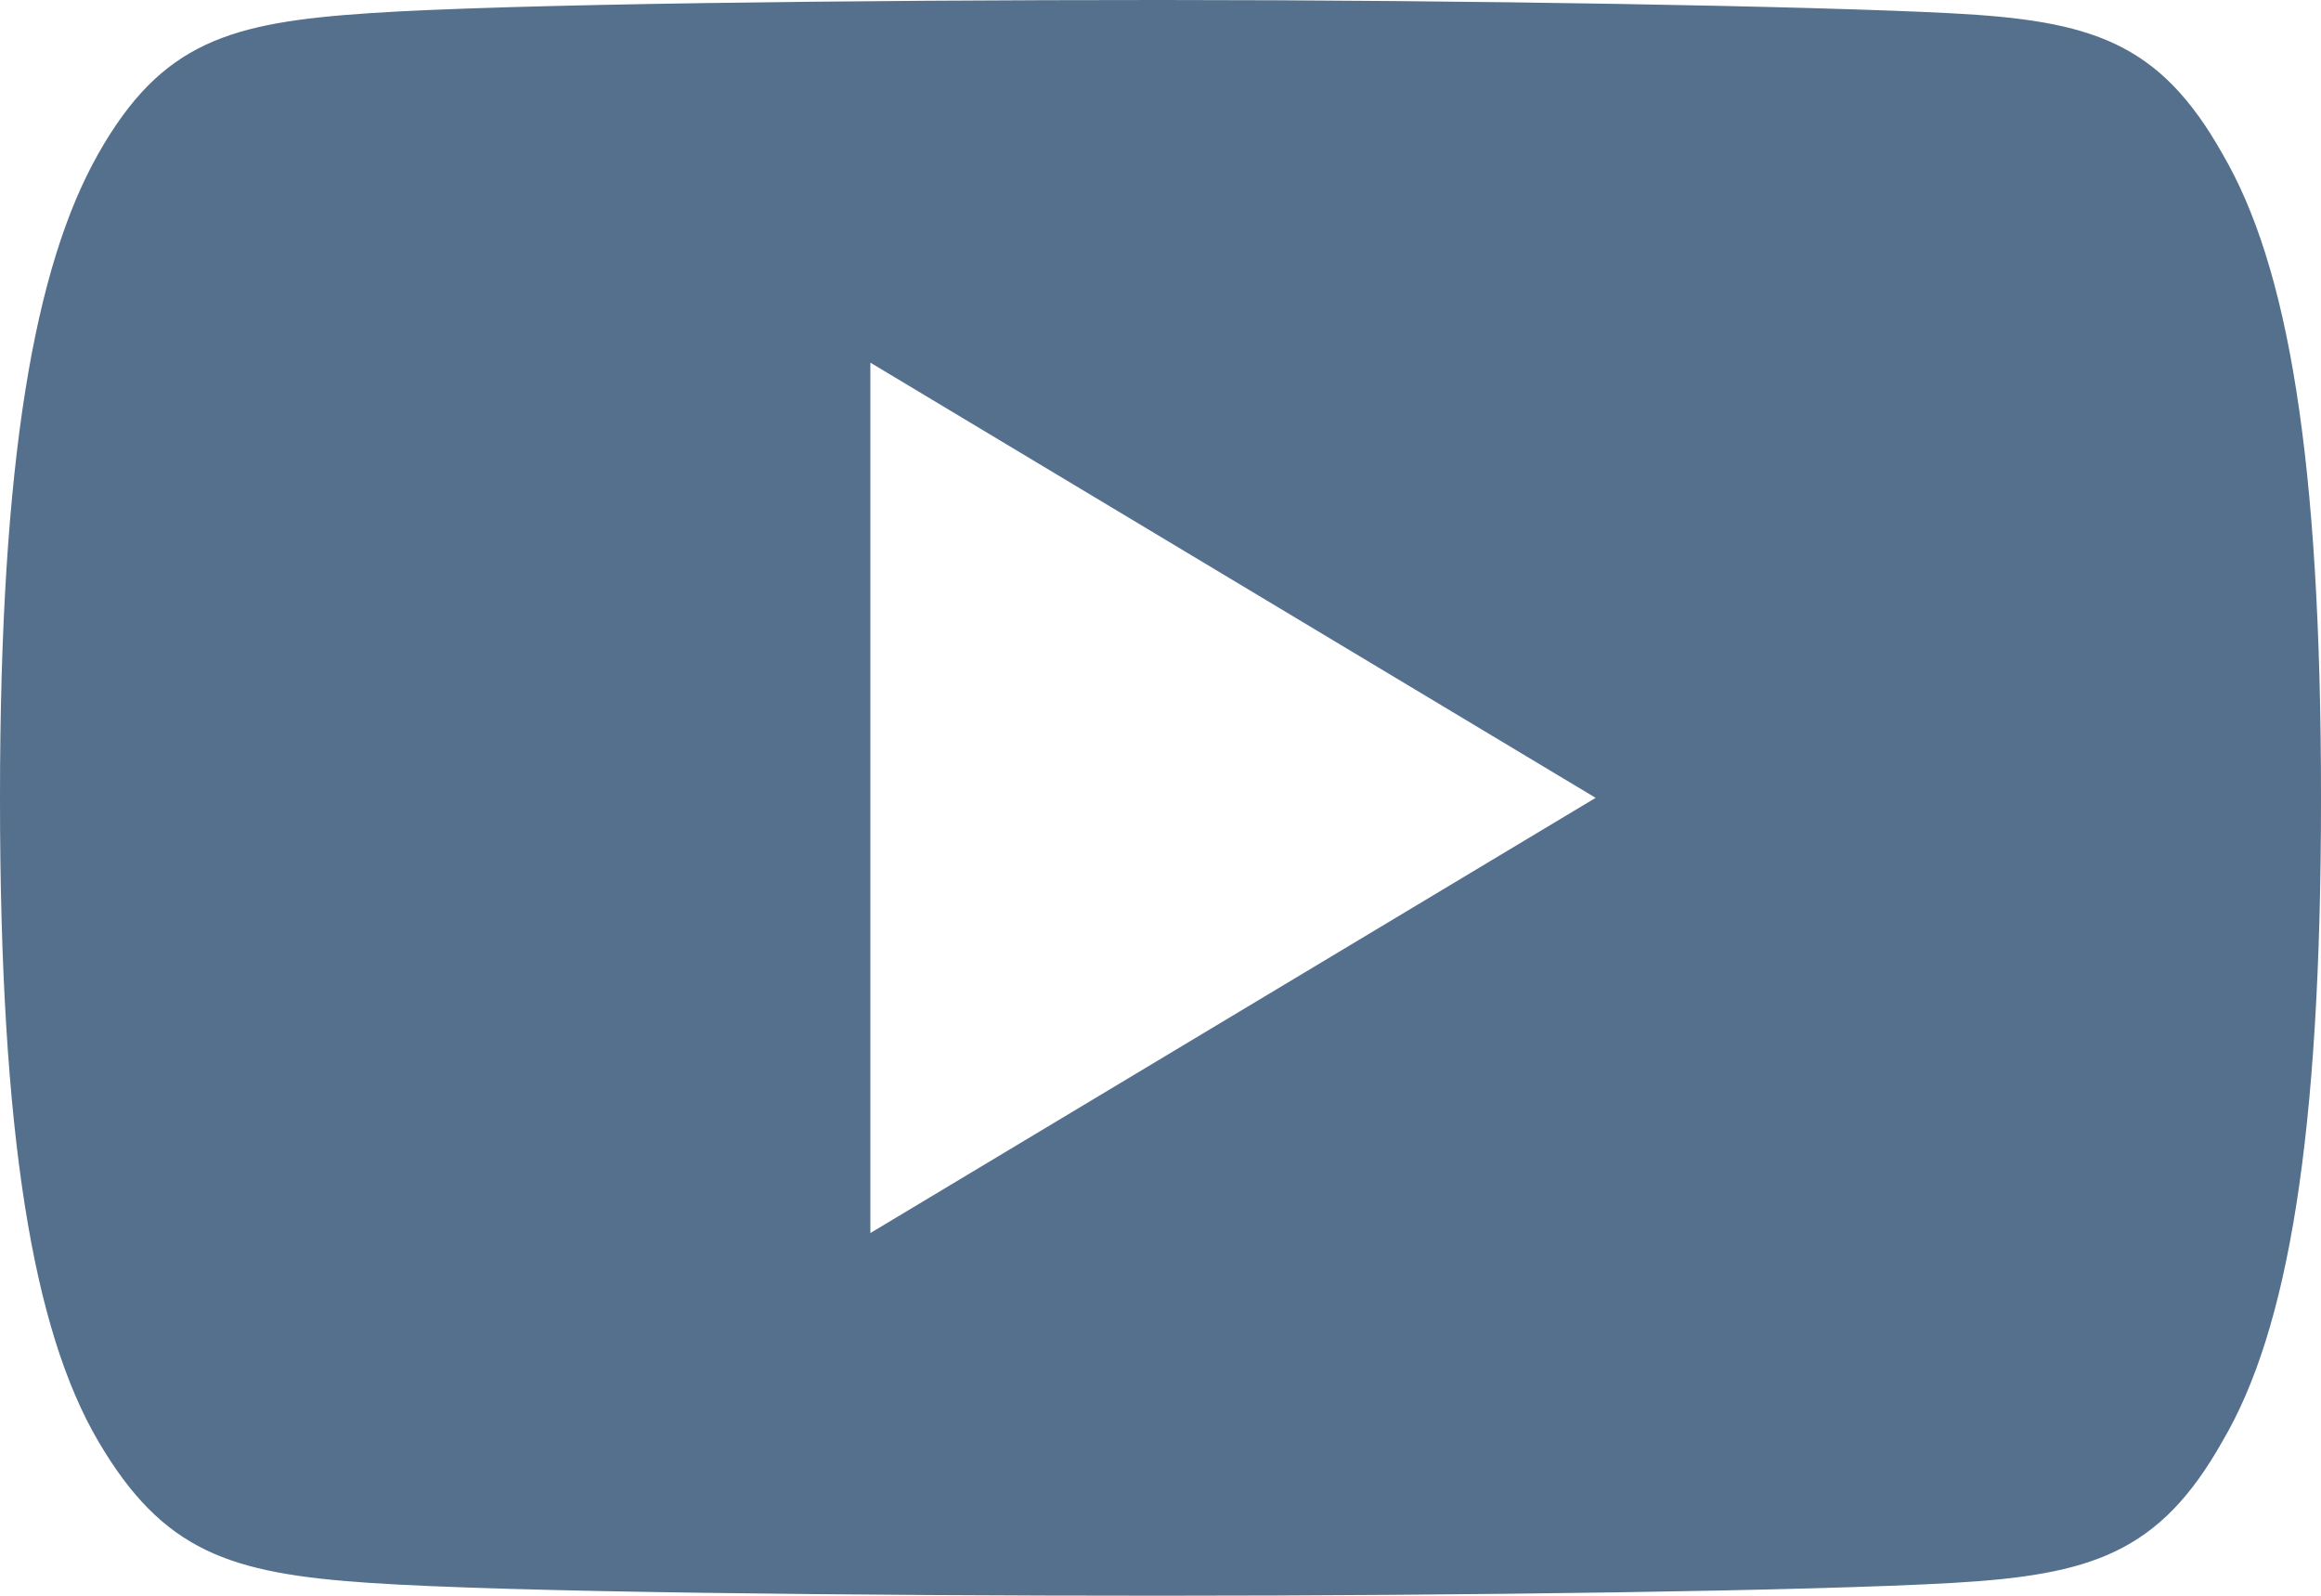
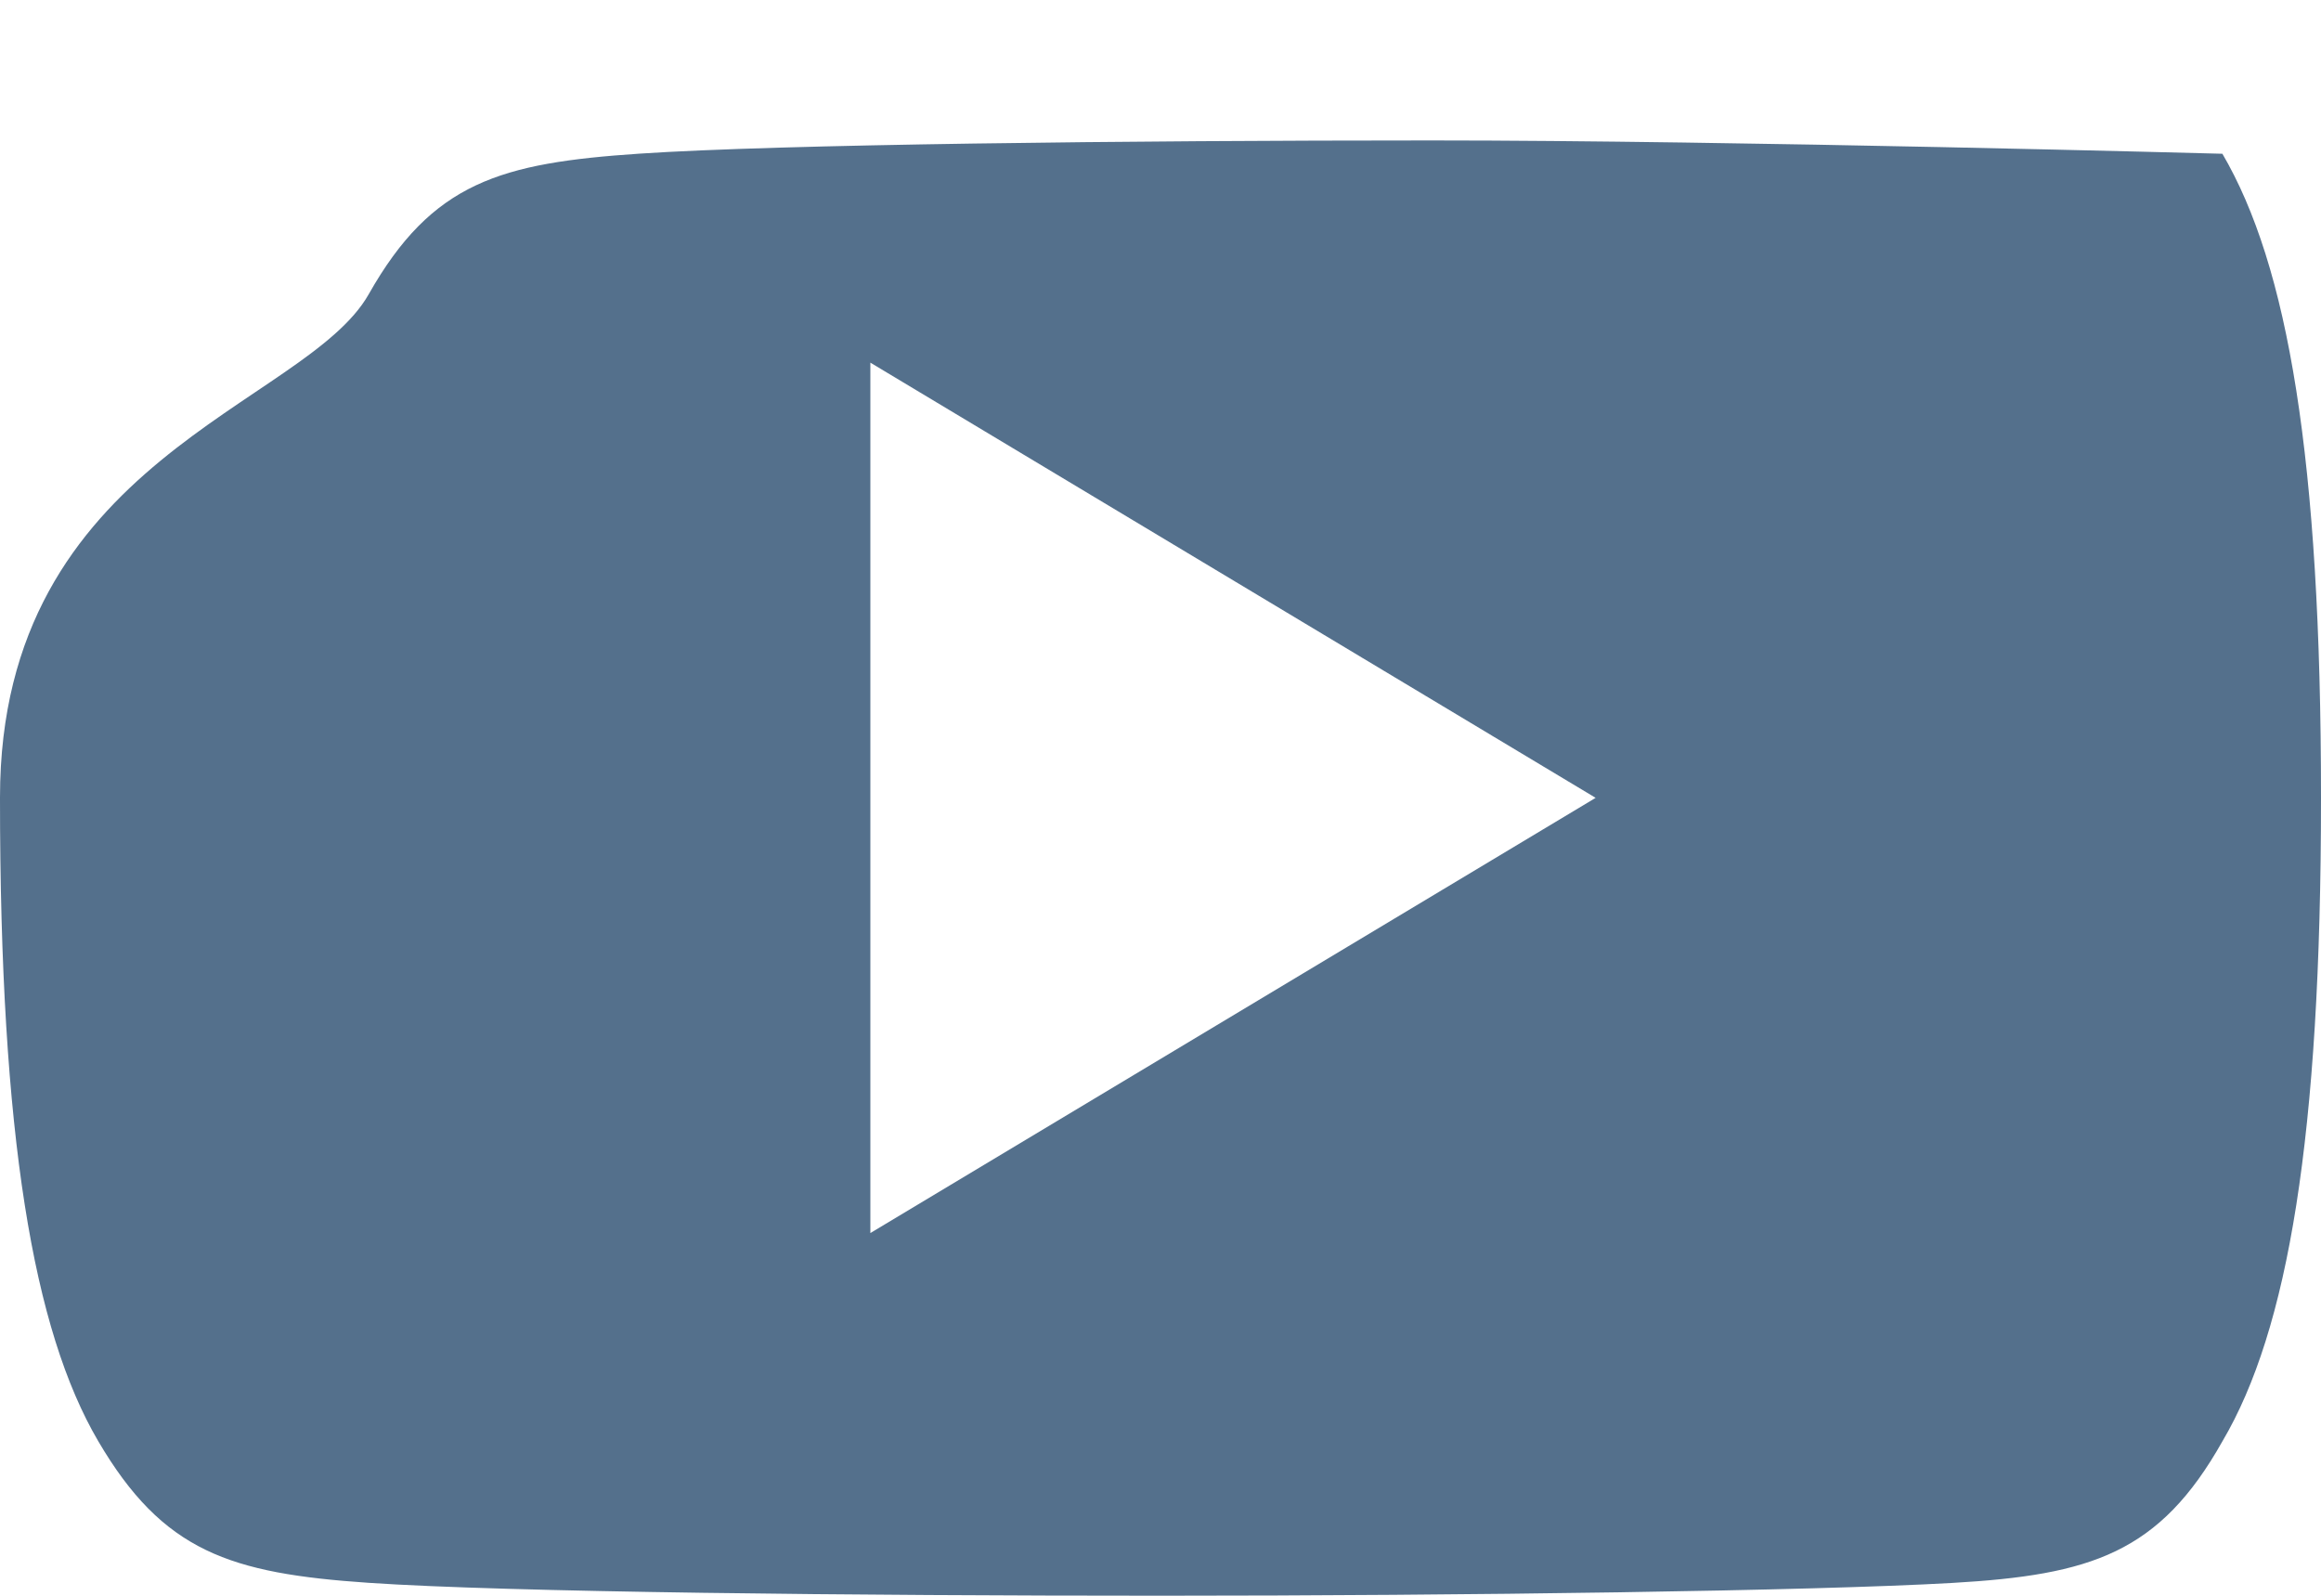
<svg xmlns="http://www.w3.org/2000/svg" id="youtube_4_" data-name="youtube (4)" width="20.923" height="14.385" viewBox="0 0 20.923 14.385">
  <g id="Grupo_53" data-name="Grupo 53">
-     <path id="Trazado_14" data-name="Trazado 14" d="M20.034,81.386c-.568-1.01-1.183-1.2-2.438-1.266s-4.4-.12-7.132-.12-5.886.035-7.137.119-1.869.256-2.441,1.267S0,84.131,0,87.188v.01c0,3.044.3,4.794.885,5.792s1.189,1.193,2.44,1.278,4.4.116,7.139.116,5.879-.043,7.133-.115,1.87-.268,2.438-1.278c.59-1,.888-2.747.888-5.792v-.01C20.923,84.131,20.625,82.394,20.034,81.386ZM7.846,91.115V83.269l6.538,3.923Z" transform="translate(0 -80)" fill="#54708c" />
+     <path id="Trazado_14" data-name="Trazado 14" d="M20.034,81.386s-4.4-.12-7.132-.12-5.886.035-7.137.119-1.869.256-2.441,1.267S0,84.131,0,87.188v.01c0,3.044.3,4.794.885,5.792s1.189,1.193,2.44,1.278,4.4.116,7.139.116,5.879-.043,7.133-.115,1.87-.268,2.438-1.278c.59-1,.888-2.747.888-5.792v-.01C20.923,84.131,20.625,82.394,20.034,81.386ZM7.846,91.115V83.269l6.538,3.923Z" transform="translate(0 -80)" fill="#54708c" />
  </g>
</svg>